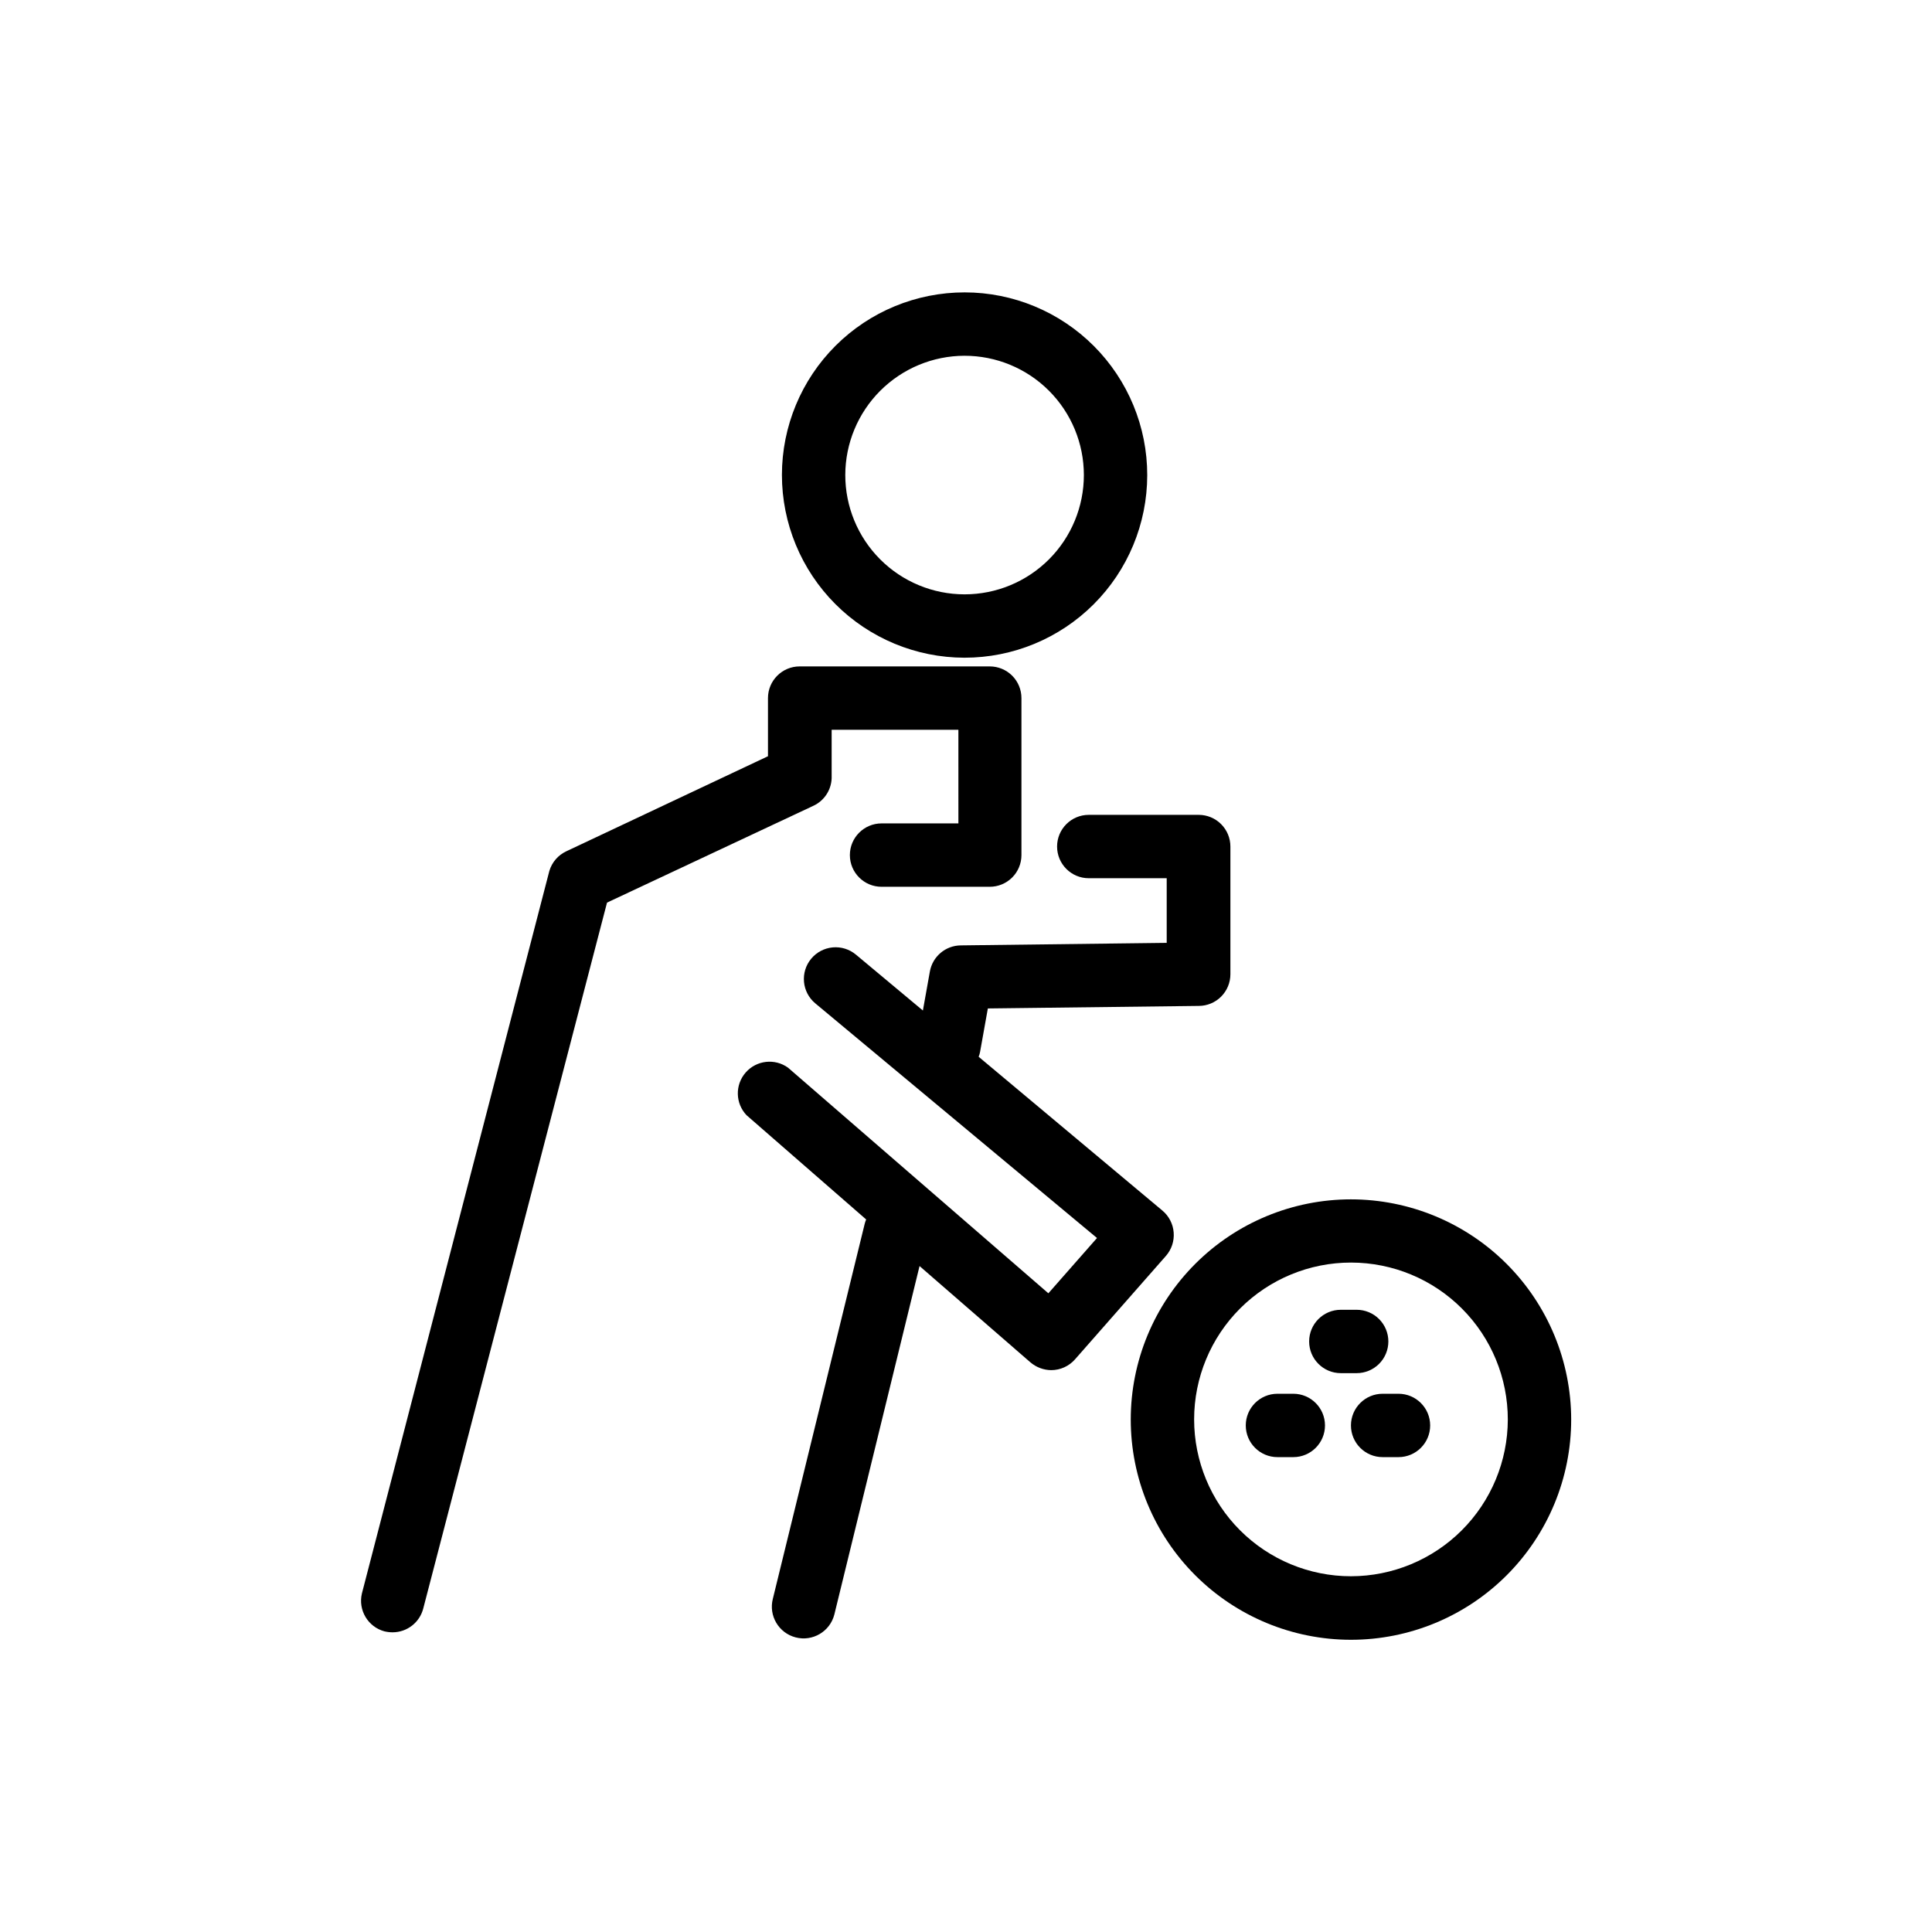
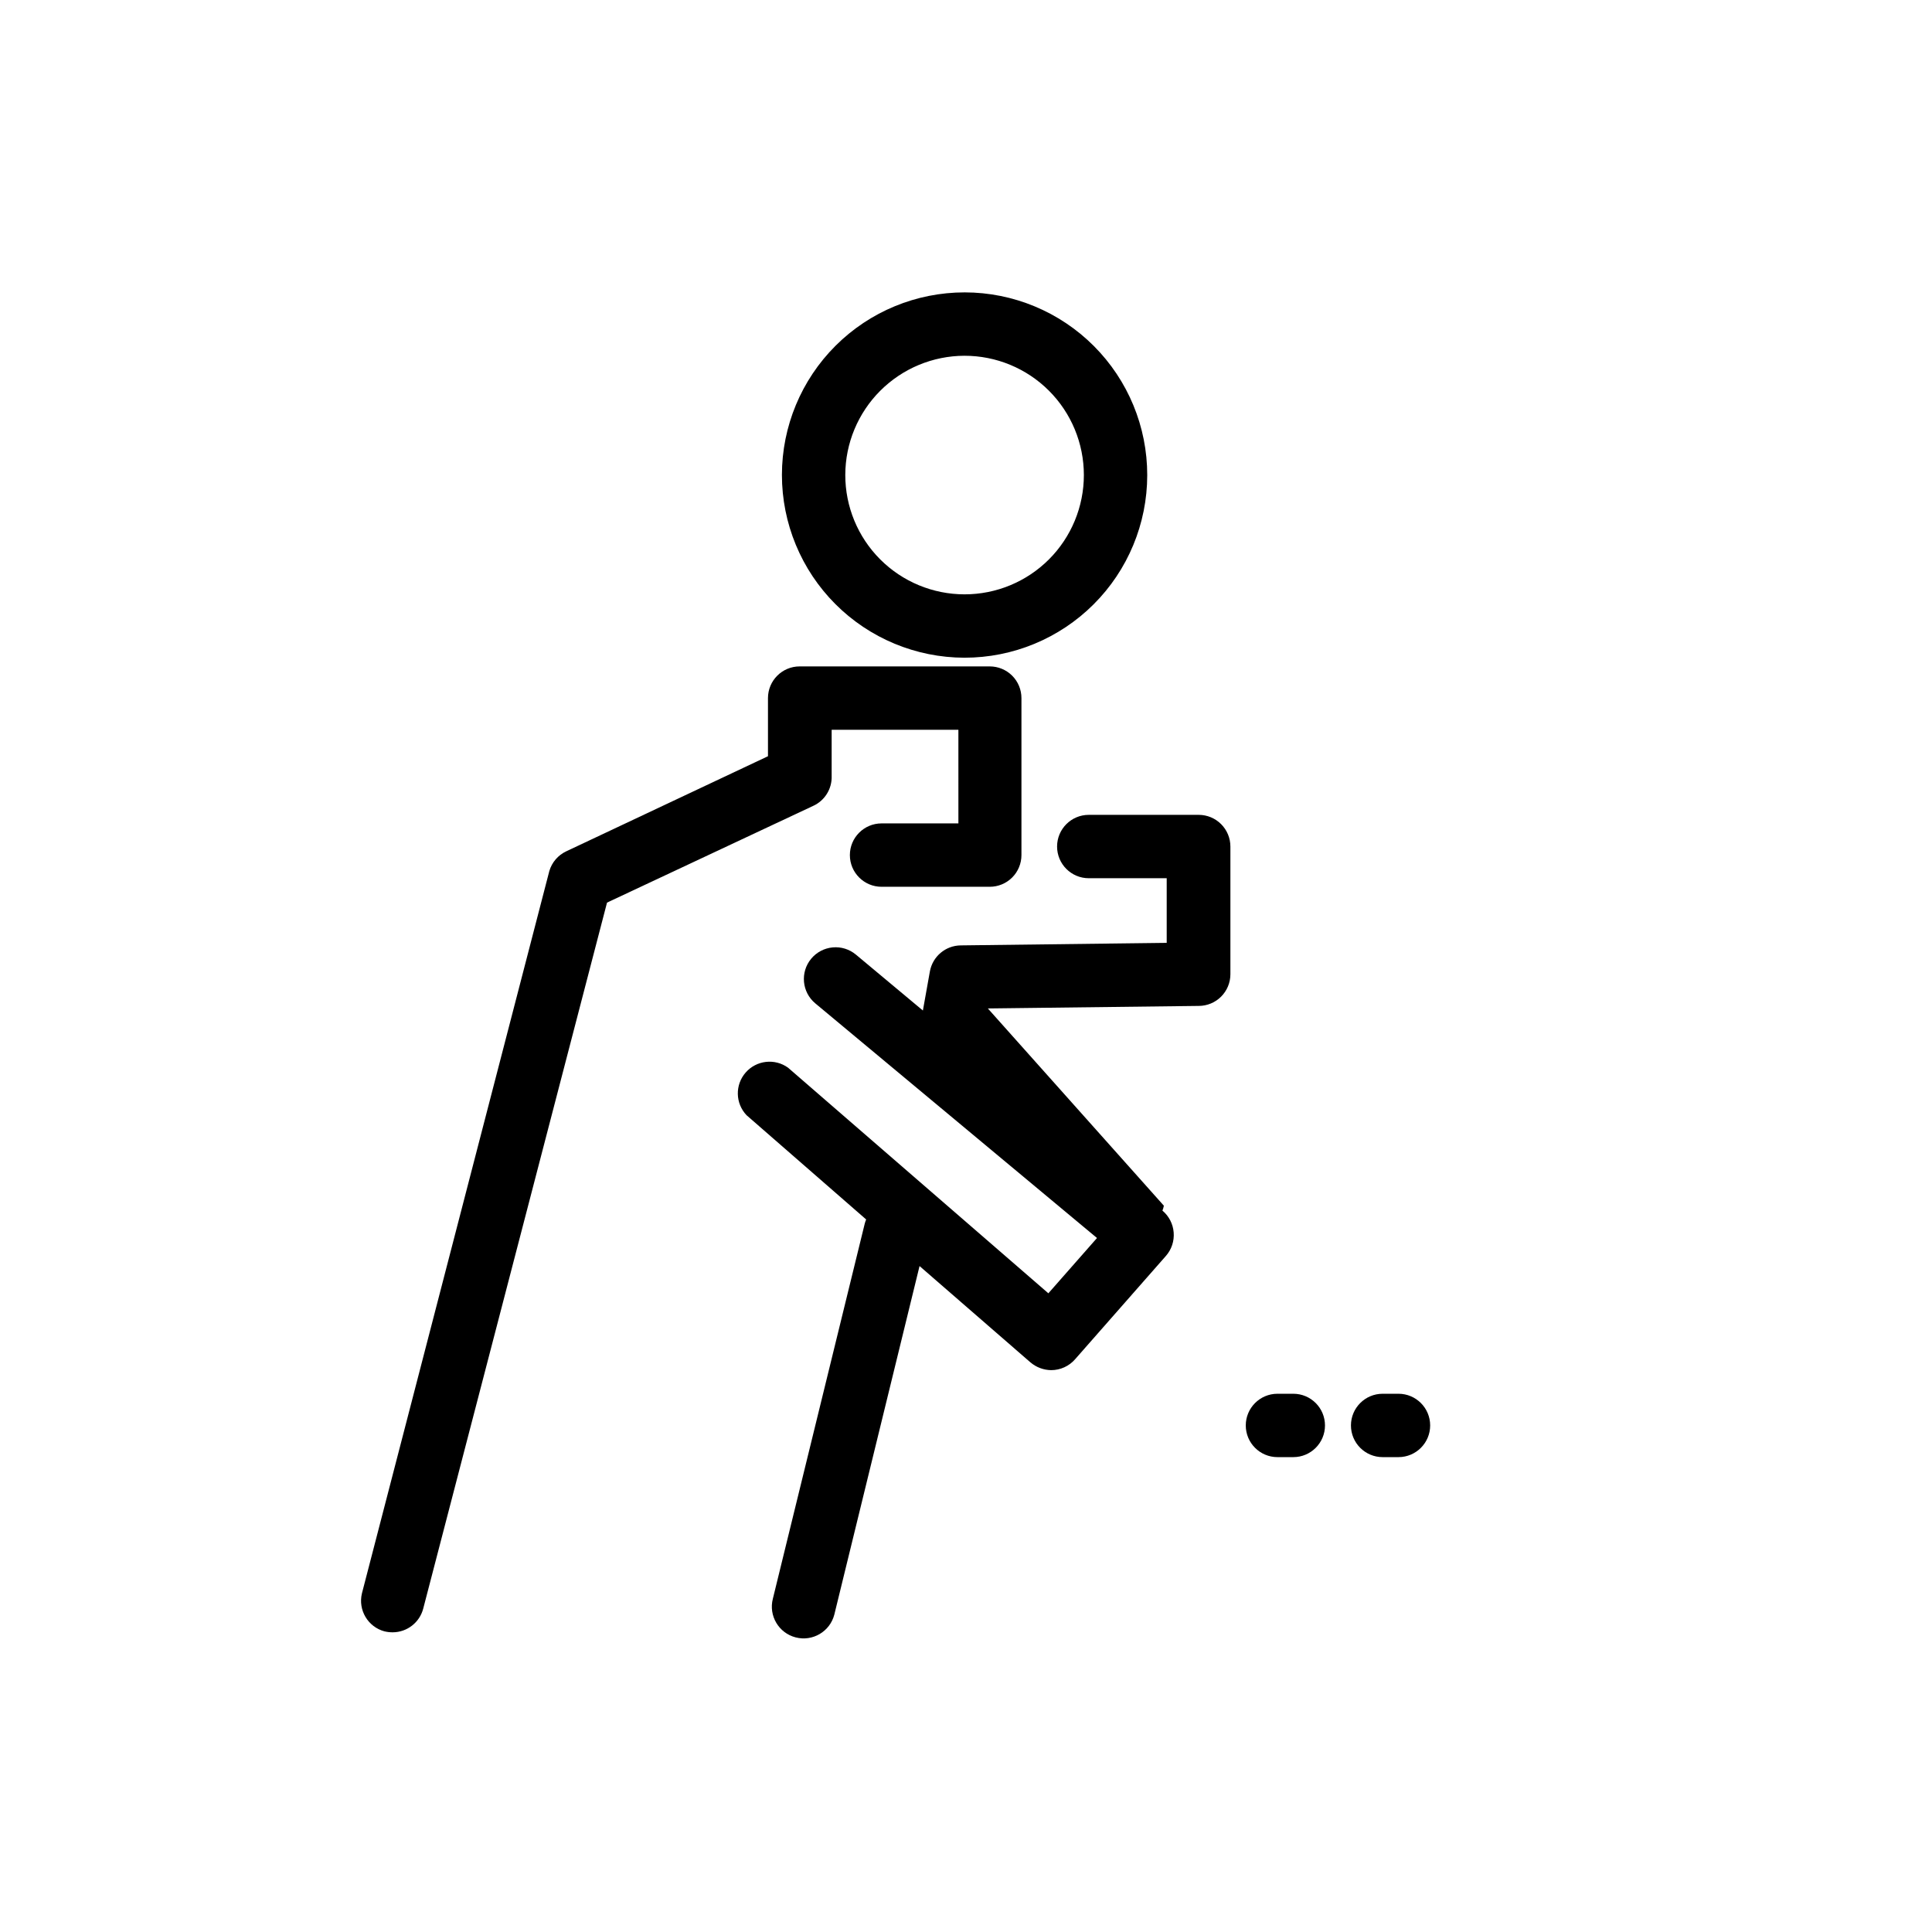
<svg xmlns="http://www.w3.org/2000/svg" fill="#000000" width="800px" height="800px" version="1.1" viewBox="144 144 512 512">
  <g>
    <path d="m245.92 576.33c0.699 0.168 1.418 0.25 2.141 0.25 3.816-0.012 7.148-2.598 8.102-6.297l48.703-187.08 54.578-25.609c3.125-1.398 5.082-4.555 4.953-7.977v-12.219h33.586l0.004 24.812h-20.363c-4.637 0-8.398 3.762-8.398 8.398s3.762 8.398 8.398 8.398h28.676c2.227 0 4.363-0.887 5.938-2.461s2.457-3.711 2.457-5.938v-41.605c0-2.227-0.883-4.363-2.457-5.938-1.574-1.574-3.711-2.461-5.938-2.461h-50.383c-4.637 0-8.395 3.762-8.395 8.398v15.406l-53.445 25.191c-2.172 1.016-3.809 2.91-4.492 5.207l-49.668 191.45c-1.066 4.434 1.598 8.906 6.004 10.078z" />
-     <path d="m405.79 411.25 55.883-0.672h-0.004c2.227 0 4.363-0.883 5.938-2.461 1.574-1.574 2.461-3.707 2.461-5.934v-33.84c0-2.227-0.887-4.363-2.461-5.938s-3.711-2.461-5.938-2.461h-29.137c-4.637 0-8.395 3.758-8.395 8.398 0 4.637 3.758 8.395 8.395 8.395h20.656v17.129l-54.578 0.672c-4.039 0.039-7.481 2.949-8.188 6.93l-1.848 10.328-17.758-14.82c-1.715-1.426-3.926-2.113-6.148-1.906-2.219 0.203-4.266 1.281-5.691 2.996-2.969 3.57-2.481 8.871 1.09 11.84l74.648 62.18-12.887 14.652-68.98-59.785c-3.516-2.543-8.391-1.984-11.242 1.281-2.856 3.269-2.75 8.172 0.242 11.312l31.695 27.625c-0.148 0.355-0.277 0.723-0.375 1.094l-24.352 99.418c-1.16 4.496 1.547 9.086 6.047 10.242 4.496 1.16 9.082-1.547 10.242-6.043l22.586-92.363 29.391 25.527v-0.004c1.535 1.309 3.481 2.039 5.5 2.059 2.434-0.004 4.746-1.059 6.34-2.898l24.059-27.375c1.496-1.707 2.238-3.949 2.055-6.211-0.172-2.254-1.246-4.344-2.981-5.797l-48.703-40.766c0.172-0.418 0.297-0.855 0.379-1.301z" />
+     <path d="m405.79 411.25 55.883-0.672h-0.004c2.227 0 4.363-0.883 5.938-2.461 1.574-1.574 2.461-3.707 2.461-5.934v-33.84c0-2.227-0.887-4.363-2.461-5.938s-3.711-2.461-5.938-2.461h-29.137c-4.637 0-8.395 3.758-8.395 8.398 0 4.637 3.758 8.395 8.395 8.395h20.656v17.129l-54.578 0.672c-4.039 0.039-7.481 2.949-8.188 6.93l-1.848 10.328-17.758-14.82c-1.715-1.426-3.926-2.113-6.148-1.906-2.219 0.203-4.266 1.281-5.691 2.996-2.969 3.57-2.481 8.871 1.09 11.84l74.648 62.18-12.887 14.652-68.98-59.785c-3.516-2.543-8.391-1.984-11.242 1.281-2.856 3.269-2.75 8.172 0.242 11.312l31.695 27.625c-0.148 0.355-0.277 0.723-0.375 1.094l-24.352 99.418c-1.16 4.496 1.547 9.086 6.047 10.242 4.496 1.16 9.082-1.547 10.242-6.043l22.586-92.363 29.391 25.527v-0.004c1.535 1.309 3.481 2.039 5.5 2.059 2.434-0.004 4.746-1.059 6.34-2.898l24.059-27.375c1.496-1.707 2.238-3.949 2.055-6.211-0.172-2.254-1.246-4.344-2.981-5.797c0.172-0.418 0.297-0.855 0.379-1.301z" />
    <path d="m399.58 318.3c12.84 0.012 25.156-5.078 34.242-14.148 9.086-9.07 14.195-21.379 14.207-34.215 0.012-12.84-5.078-25.156-14.148-34.242-9.07-9.086-21.379-14.199-34.215-14.211-12.84-0.008-25.156 5.078-34.242 14.148-9.086 9.07-14.199 21.379-14.207 34.219 0 12.836 5.09 25.145 14.16 34.23 9.066 9.082 21.367 14.195 34.203 14.219zm0-80.023v0.004c8.391-0.012 16.441 3.312 22.379 9.238s9.273 13.969 9.277 22.359-3.328 16.438-9.258 22.371c-5.934 5.93-13.98 9.262-22.371 9.258-8.387-0.004-16.434-3.344-22.359-9.281-5.926-5.938-9.25-13.984-9.238-22.375 0.02-8.367 3.356-16.383 9.27-22.301 5.918-5.914 13.934-9.25 22.301-9.27z" />
-     <path d="m502.02 461.84c-15.477 0-30.32 6.148-41.266 17.094-10.945 10.945-17.094 25.789-17.094 41.266 0 15.477 6.148 30.32 17.094 41.266 10.945 10.945 25.789 17.094 41.266 17.094 15.477 0 30.32-6.148 41.266-17.094 10.945-10.945 17.094-25.789 17.094-41.266-0.012-15.473-6.164-30.312-17.105-41.254-10.941-10.941-25.781-17.094-41.254-17.105zm0 99.879v0.004c-11.027 0-21.602-4.383-29.395-12.18-7.797-7.797-12.172-18.375-12.168-29.398 0.004-11.027 4.387-21.602 12.188-29.395 7.801-7.789 18.379-12.164 29.402-12.156 11.027 0.008 21.598 4.394 29.387 12.199 7.793 7.801 12.16 18.379 12.152 29.406-0.023 11.012-4.41 21.566-12.203 29.352-7.789 7.781-18.352 12.16-29.363 12.172z" />
-     <path d="m511.93 499.5c0-2.227-0.887-4.363-2.461-5.938s-3.711-2.457-5.938-2.457h-4.199c-4.637 0-8.395 3.758-8.395 8.395s3.758 8.398 8.395 8.398h4.199c2.227 0 4.363-0.887 5.938-2.461s2.461-3.711 2.461-5.938z" />
    <path d="m514.61 513.36h-4.199 0.004c-4.637 0-8.398 3.758-8.398 8.398 0 4.637 3.762 8.395 8.398 8.395h4.199-0.004c4.641 0 8.398-3.758 8.398-8.395 0-4.641-3.758-8.398-8.398-8.398z" />
    <path d="m486.74 513.36h-4.199c-4.637 0-8.398 3.758-8.398 8.398 0 4.637 3.762 8.395 8.398 8.395h4.199c4.637 0 8.395-3.758 8.395-8.395 0-4.641-3.758-8.398-8.395-8.398z" />
  </g>
</svg>